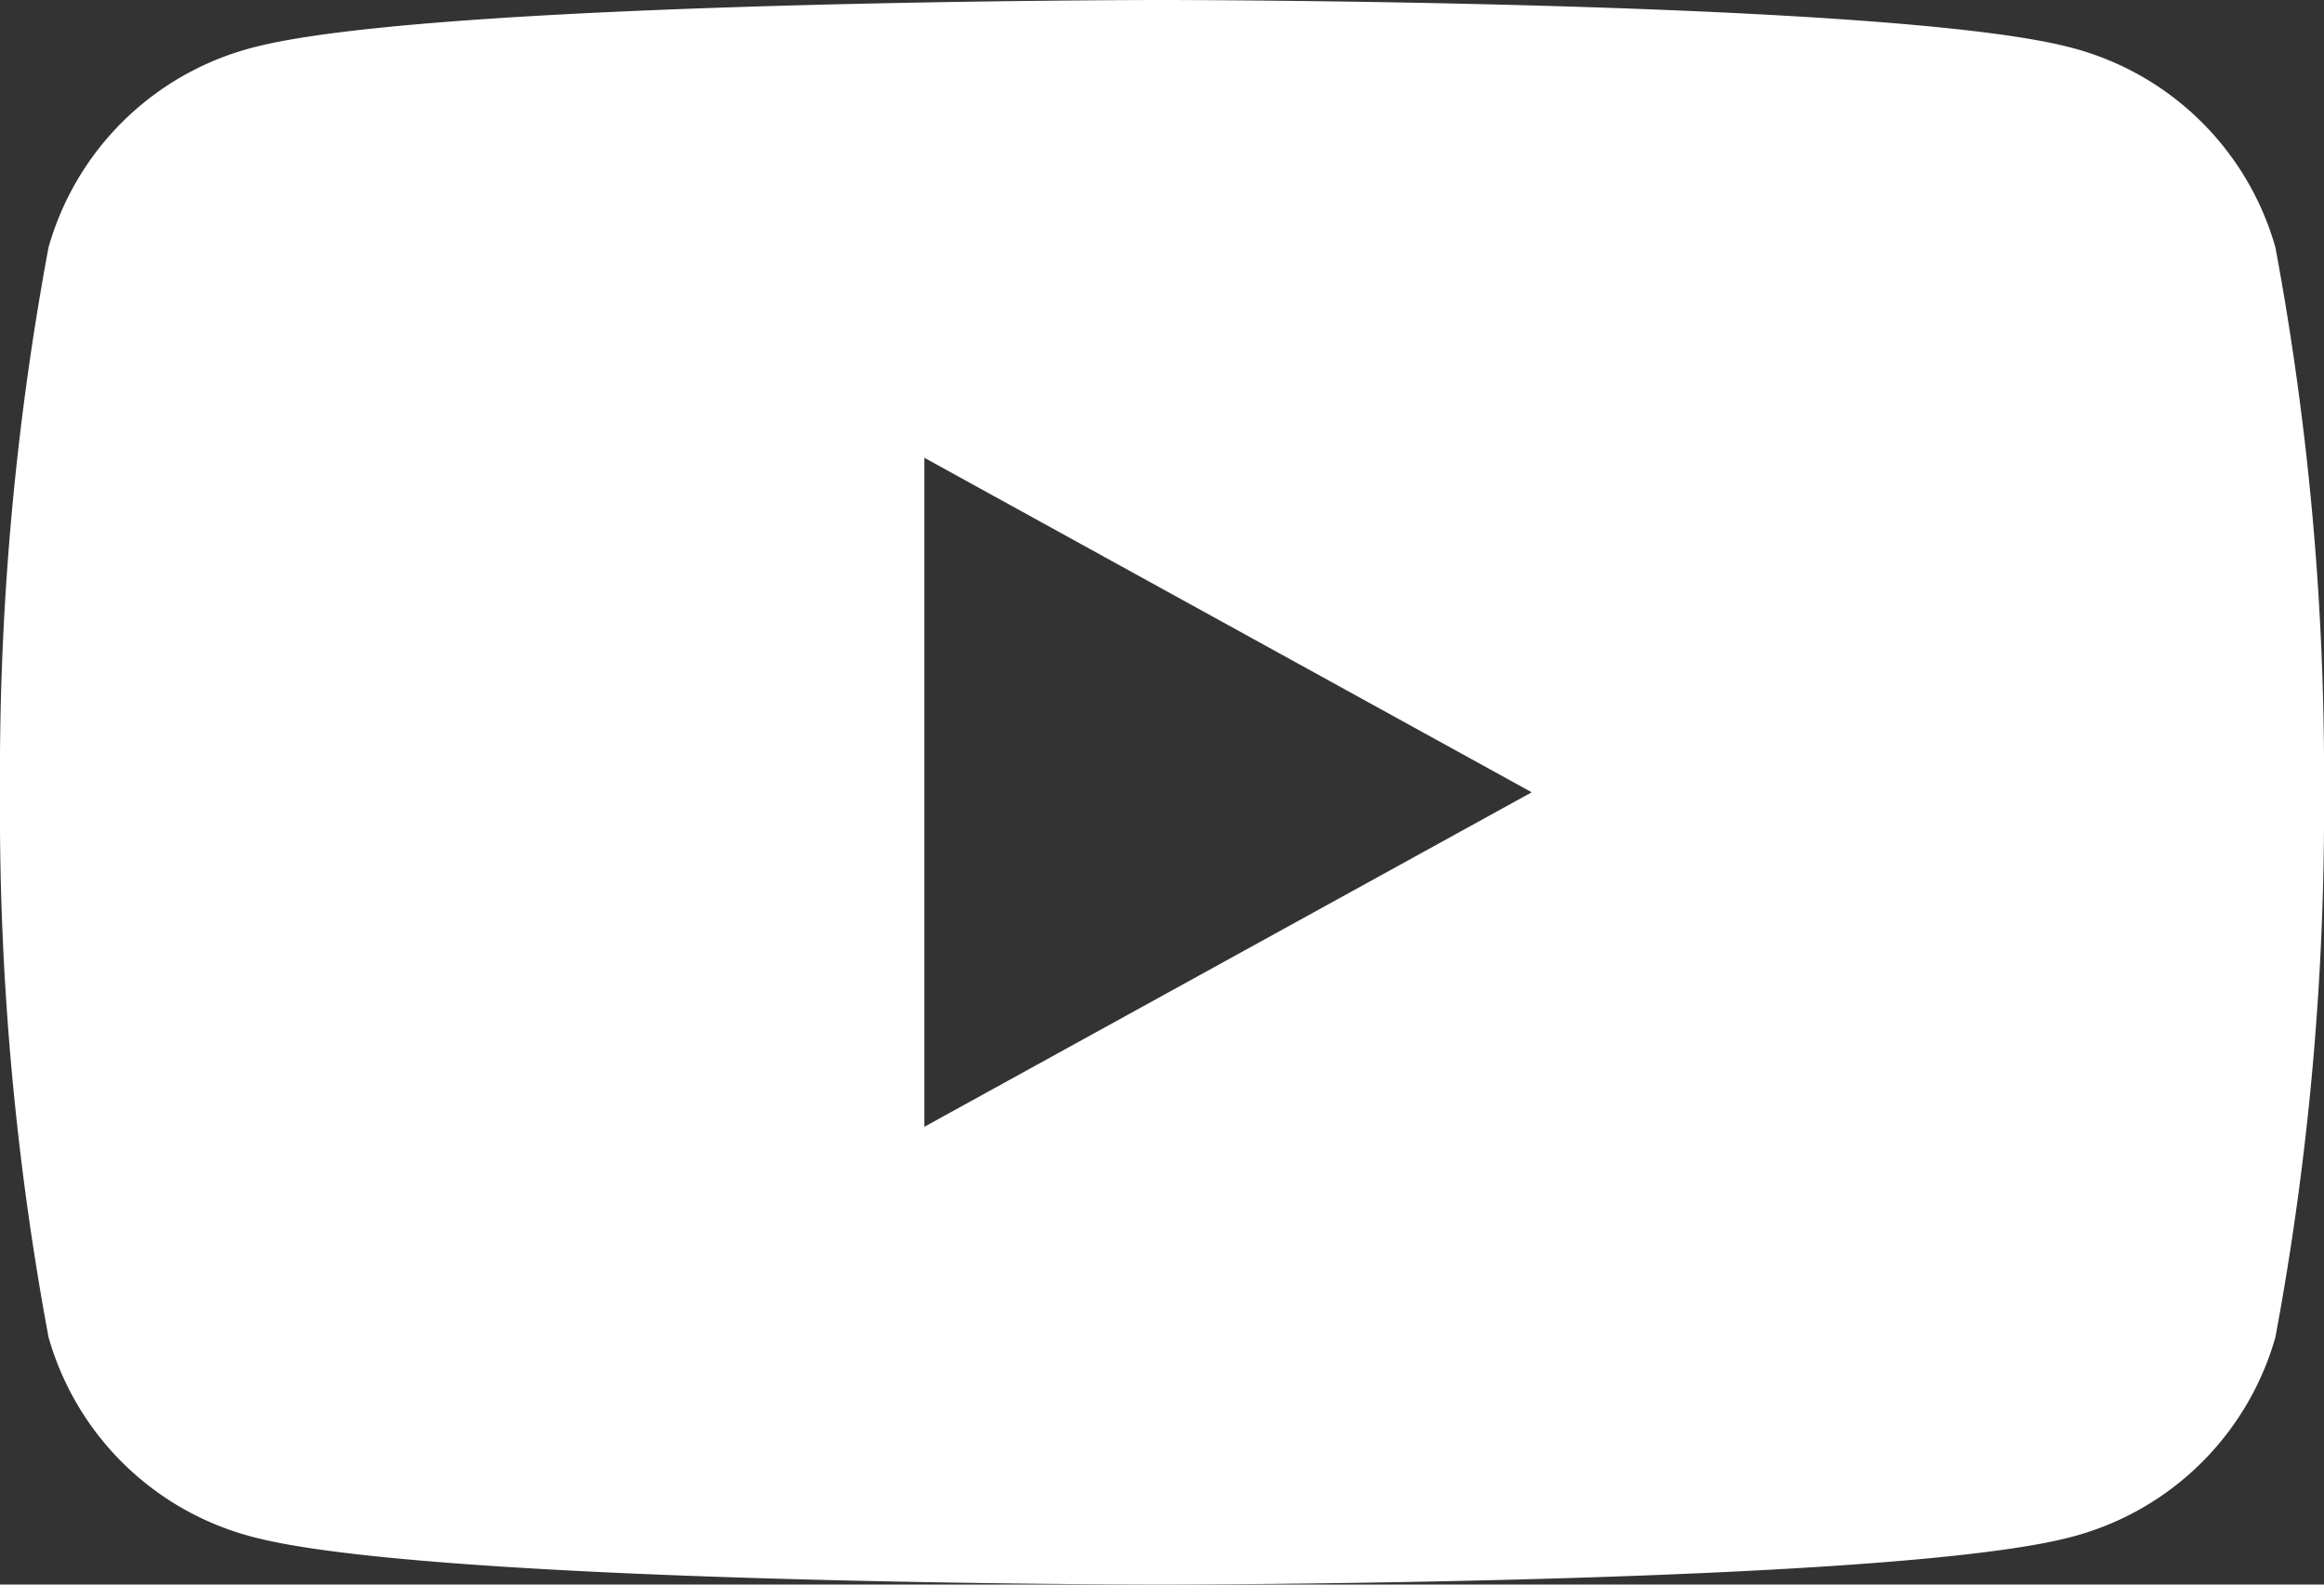
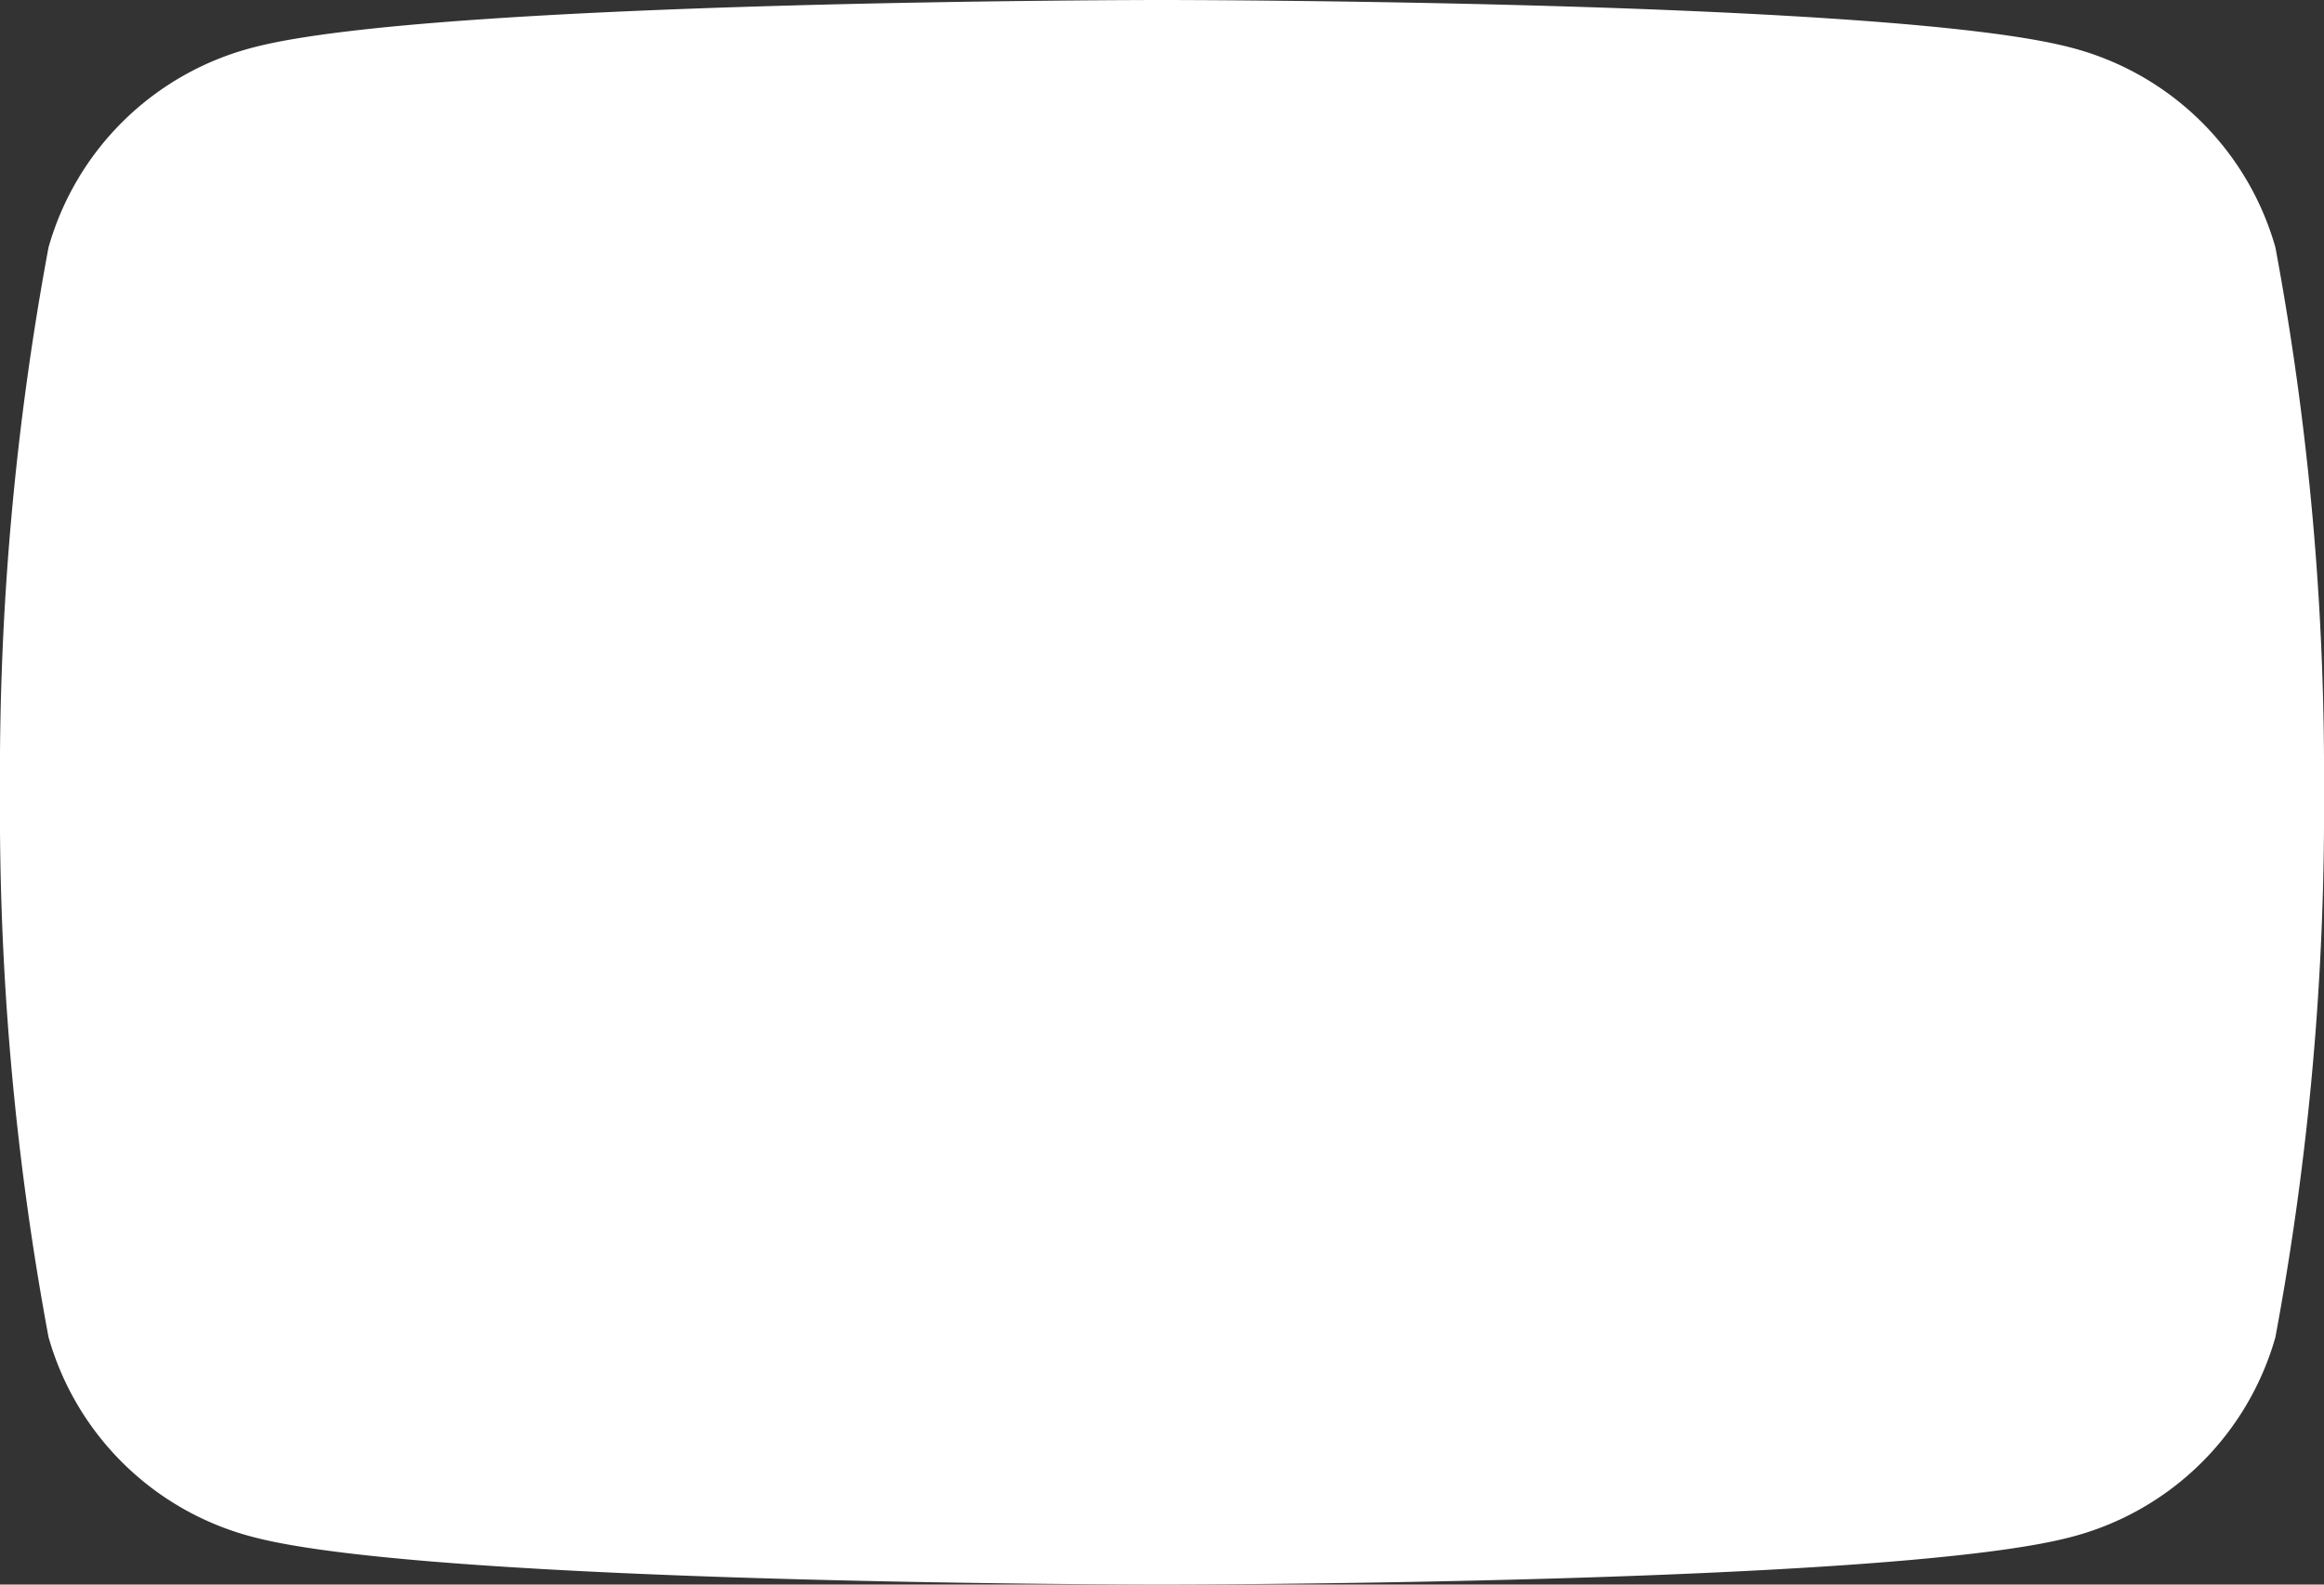
<svg xmlns="http://www.w3.org/2000/svg" id="icon-youtube" width="33" height="22.5" viewBox="0 0 33 22.5">
  <rect x="0" y="0" width="33" height="22.5" fill="#333333" stroke="none" />
  <g id="EY_CTAs_Desktop-and-Tablet">
    <g id="Icons-Light-BG">
      <g id="default">
        <g id="youtube-Light-BG">
-           <path id="youtube" d="M43.31,18.513A40.764,40.764,0,0,1,44,26.25a40.767,40.767,0,0,1-.69,7.737,4.081,4.081,0,0,1-2.918,2.842C37.819,37.5,27.5,37.5,27.5,37.5s-10.319,0-12.893-.672a4.081,4.081,0,0,1-2.918-2.842A40.778,40.778,0,0,1,11,26.25a40.775,40.775,0,0,1,.689-7.737,4.08,4.08,0,0,1,2.918-2.842C17.181,15,27.5,15,27.5,15s10.319,0,12.893.672A4.08,4.08,0,0,1,43.31,18.513ZM24.125,31,32.75,26.25,24.125,21.5Z" transform="translate(-11 -15)" fill="#fff" fill-rule="evenodd" />
+           <path id="youtube" d="M43.31,18.513A40.764,40.764,0,0,1,44,26.25a40.767,40.767,0,0,1-.69,7.737,4.081,4.081,0,0,1-2.918,2.842C37.819,37.5,27.5,37.5,27.5,37.5s-10.319,0-12.893-.672a4.081,4.081,0,0,1-2.918-2.842A40.778,40.778,0,0,1,11,26.25a40.775,40.775,0,0,1,.689-7.737,4.08,4.08,0,0,1,2.918-2.842C17.181,15,27.5,15,27.5,15s10.319,0,12.893.672A4.08,4.08,0,0,1,43.31,18.513ZZ" transform="translate(-11 -15)" fill="#fff" fill-rule="evenodd" />
        </g>
      </g>
    </g>
  </g>
</svg>